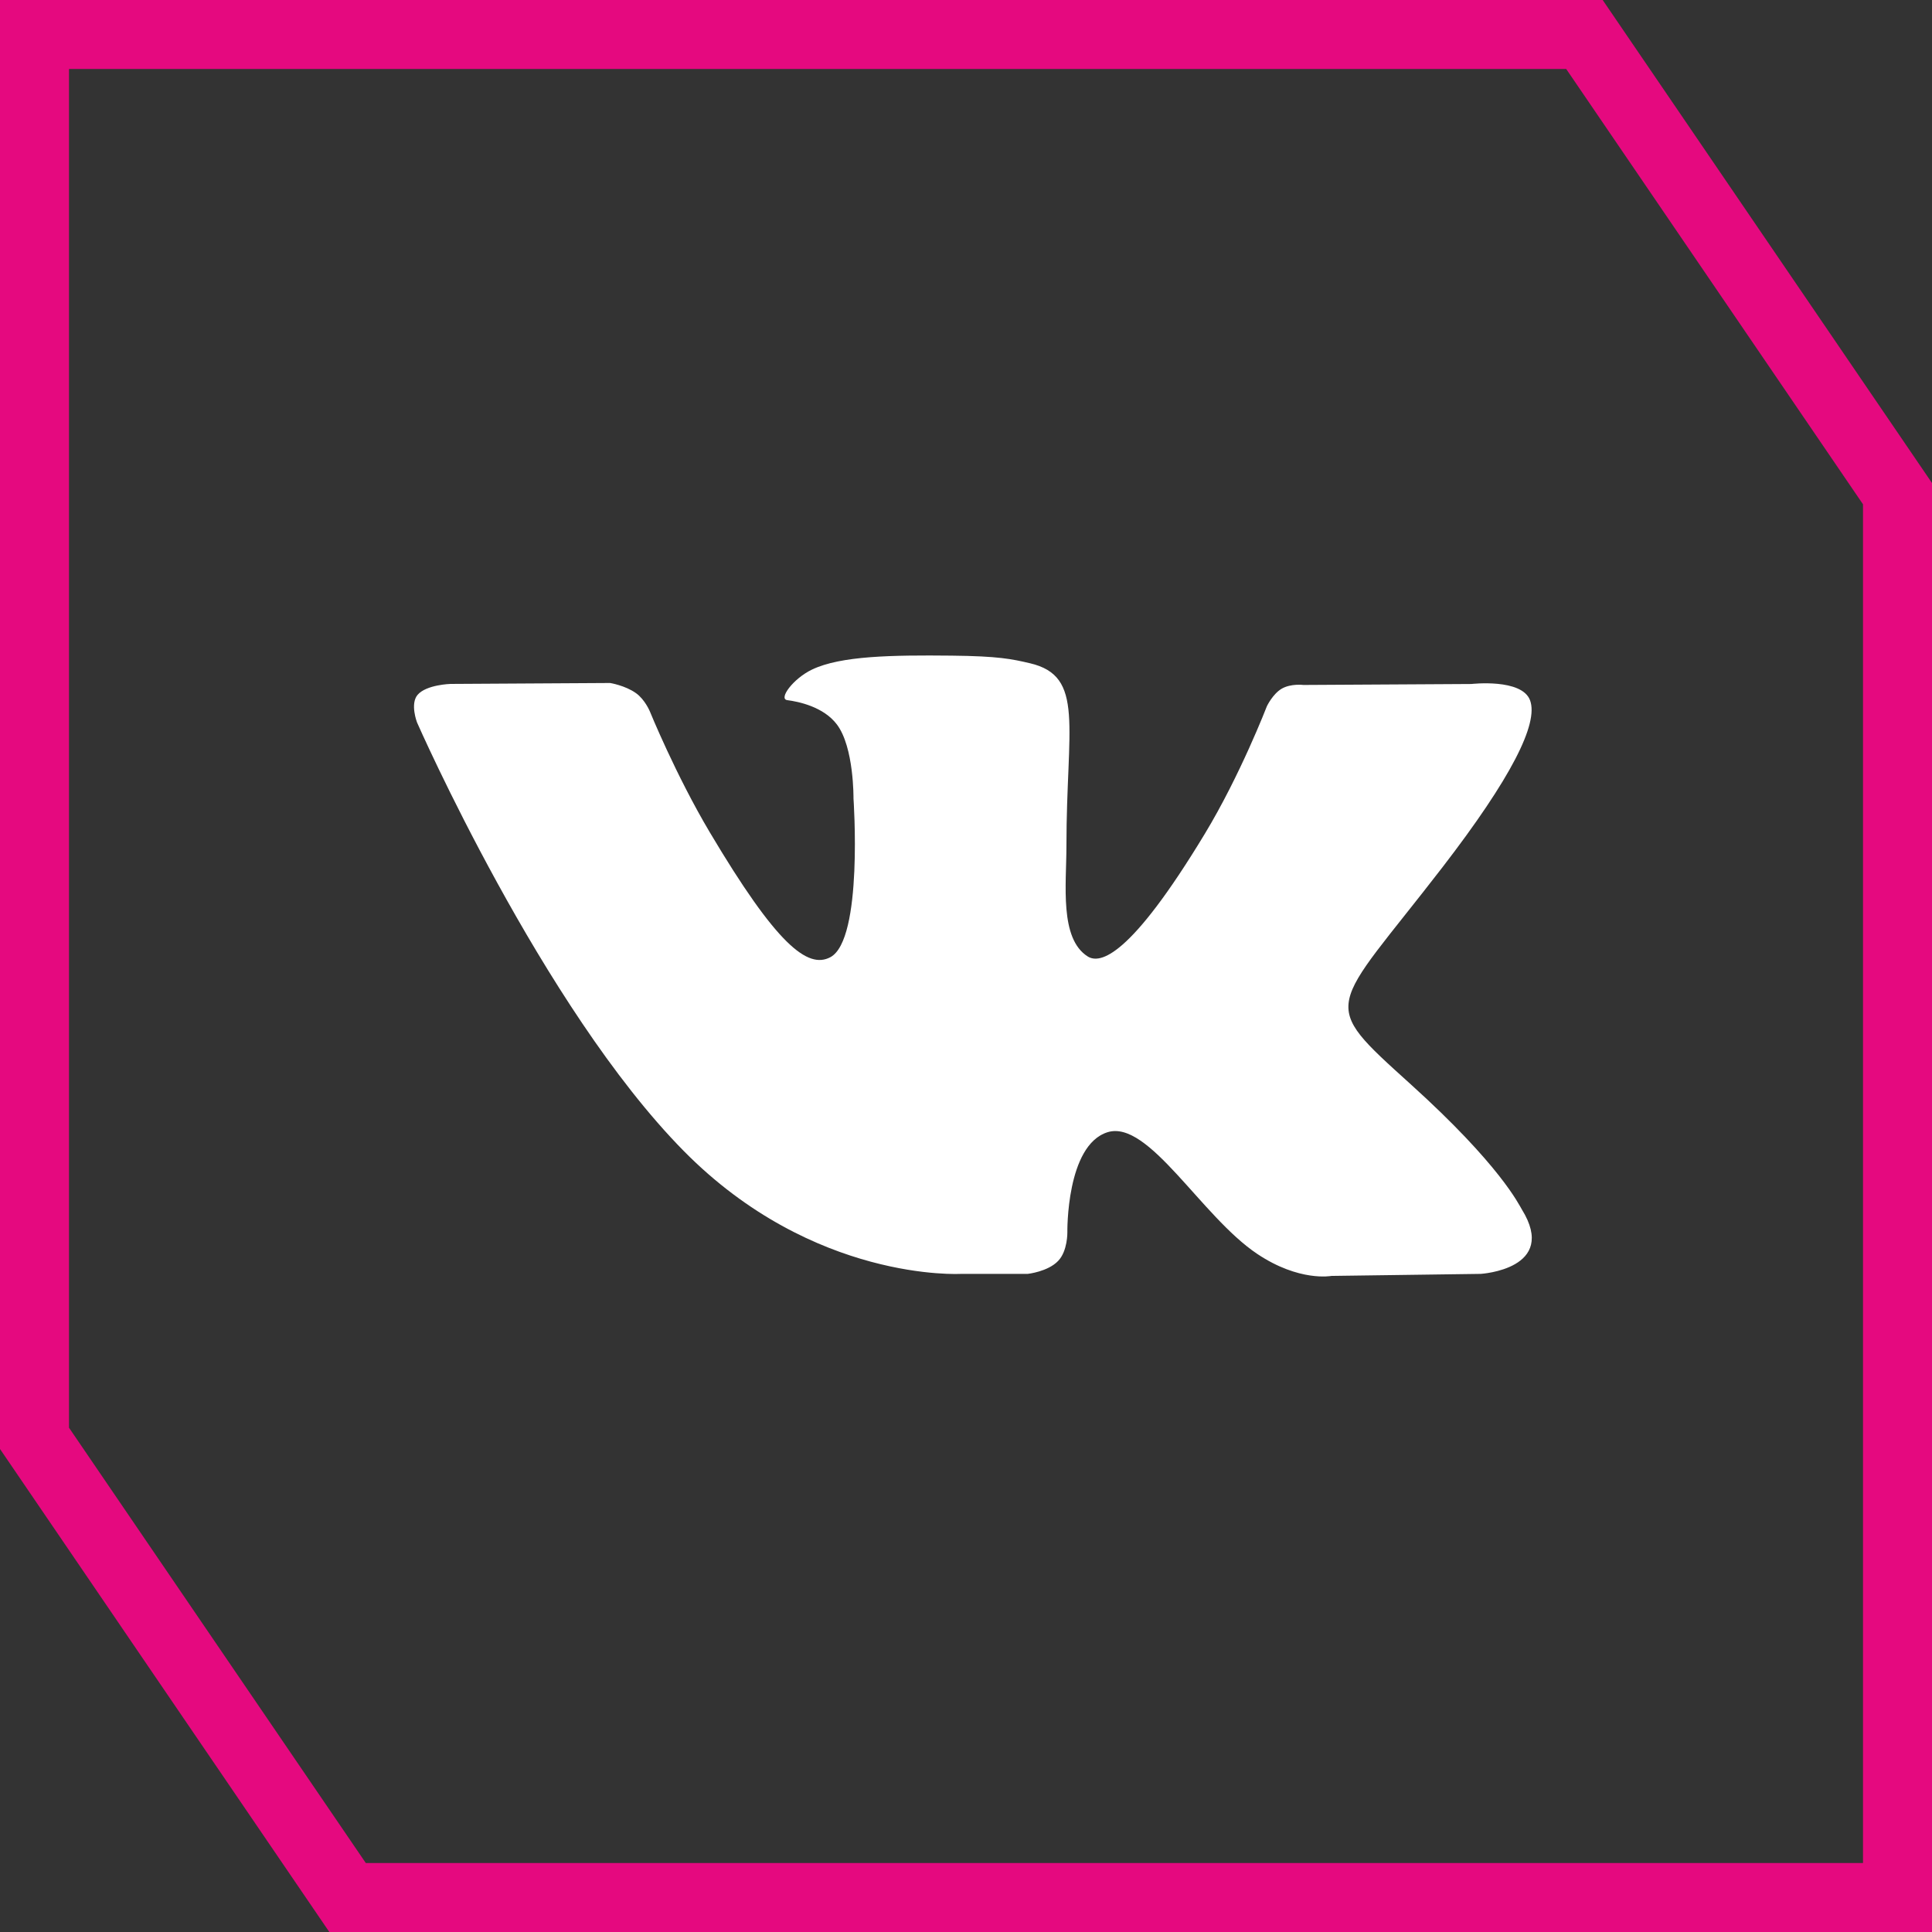
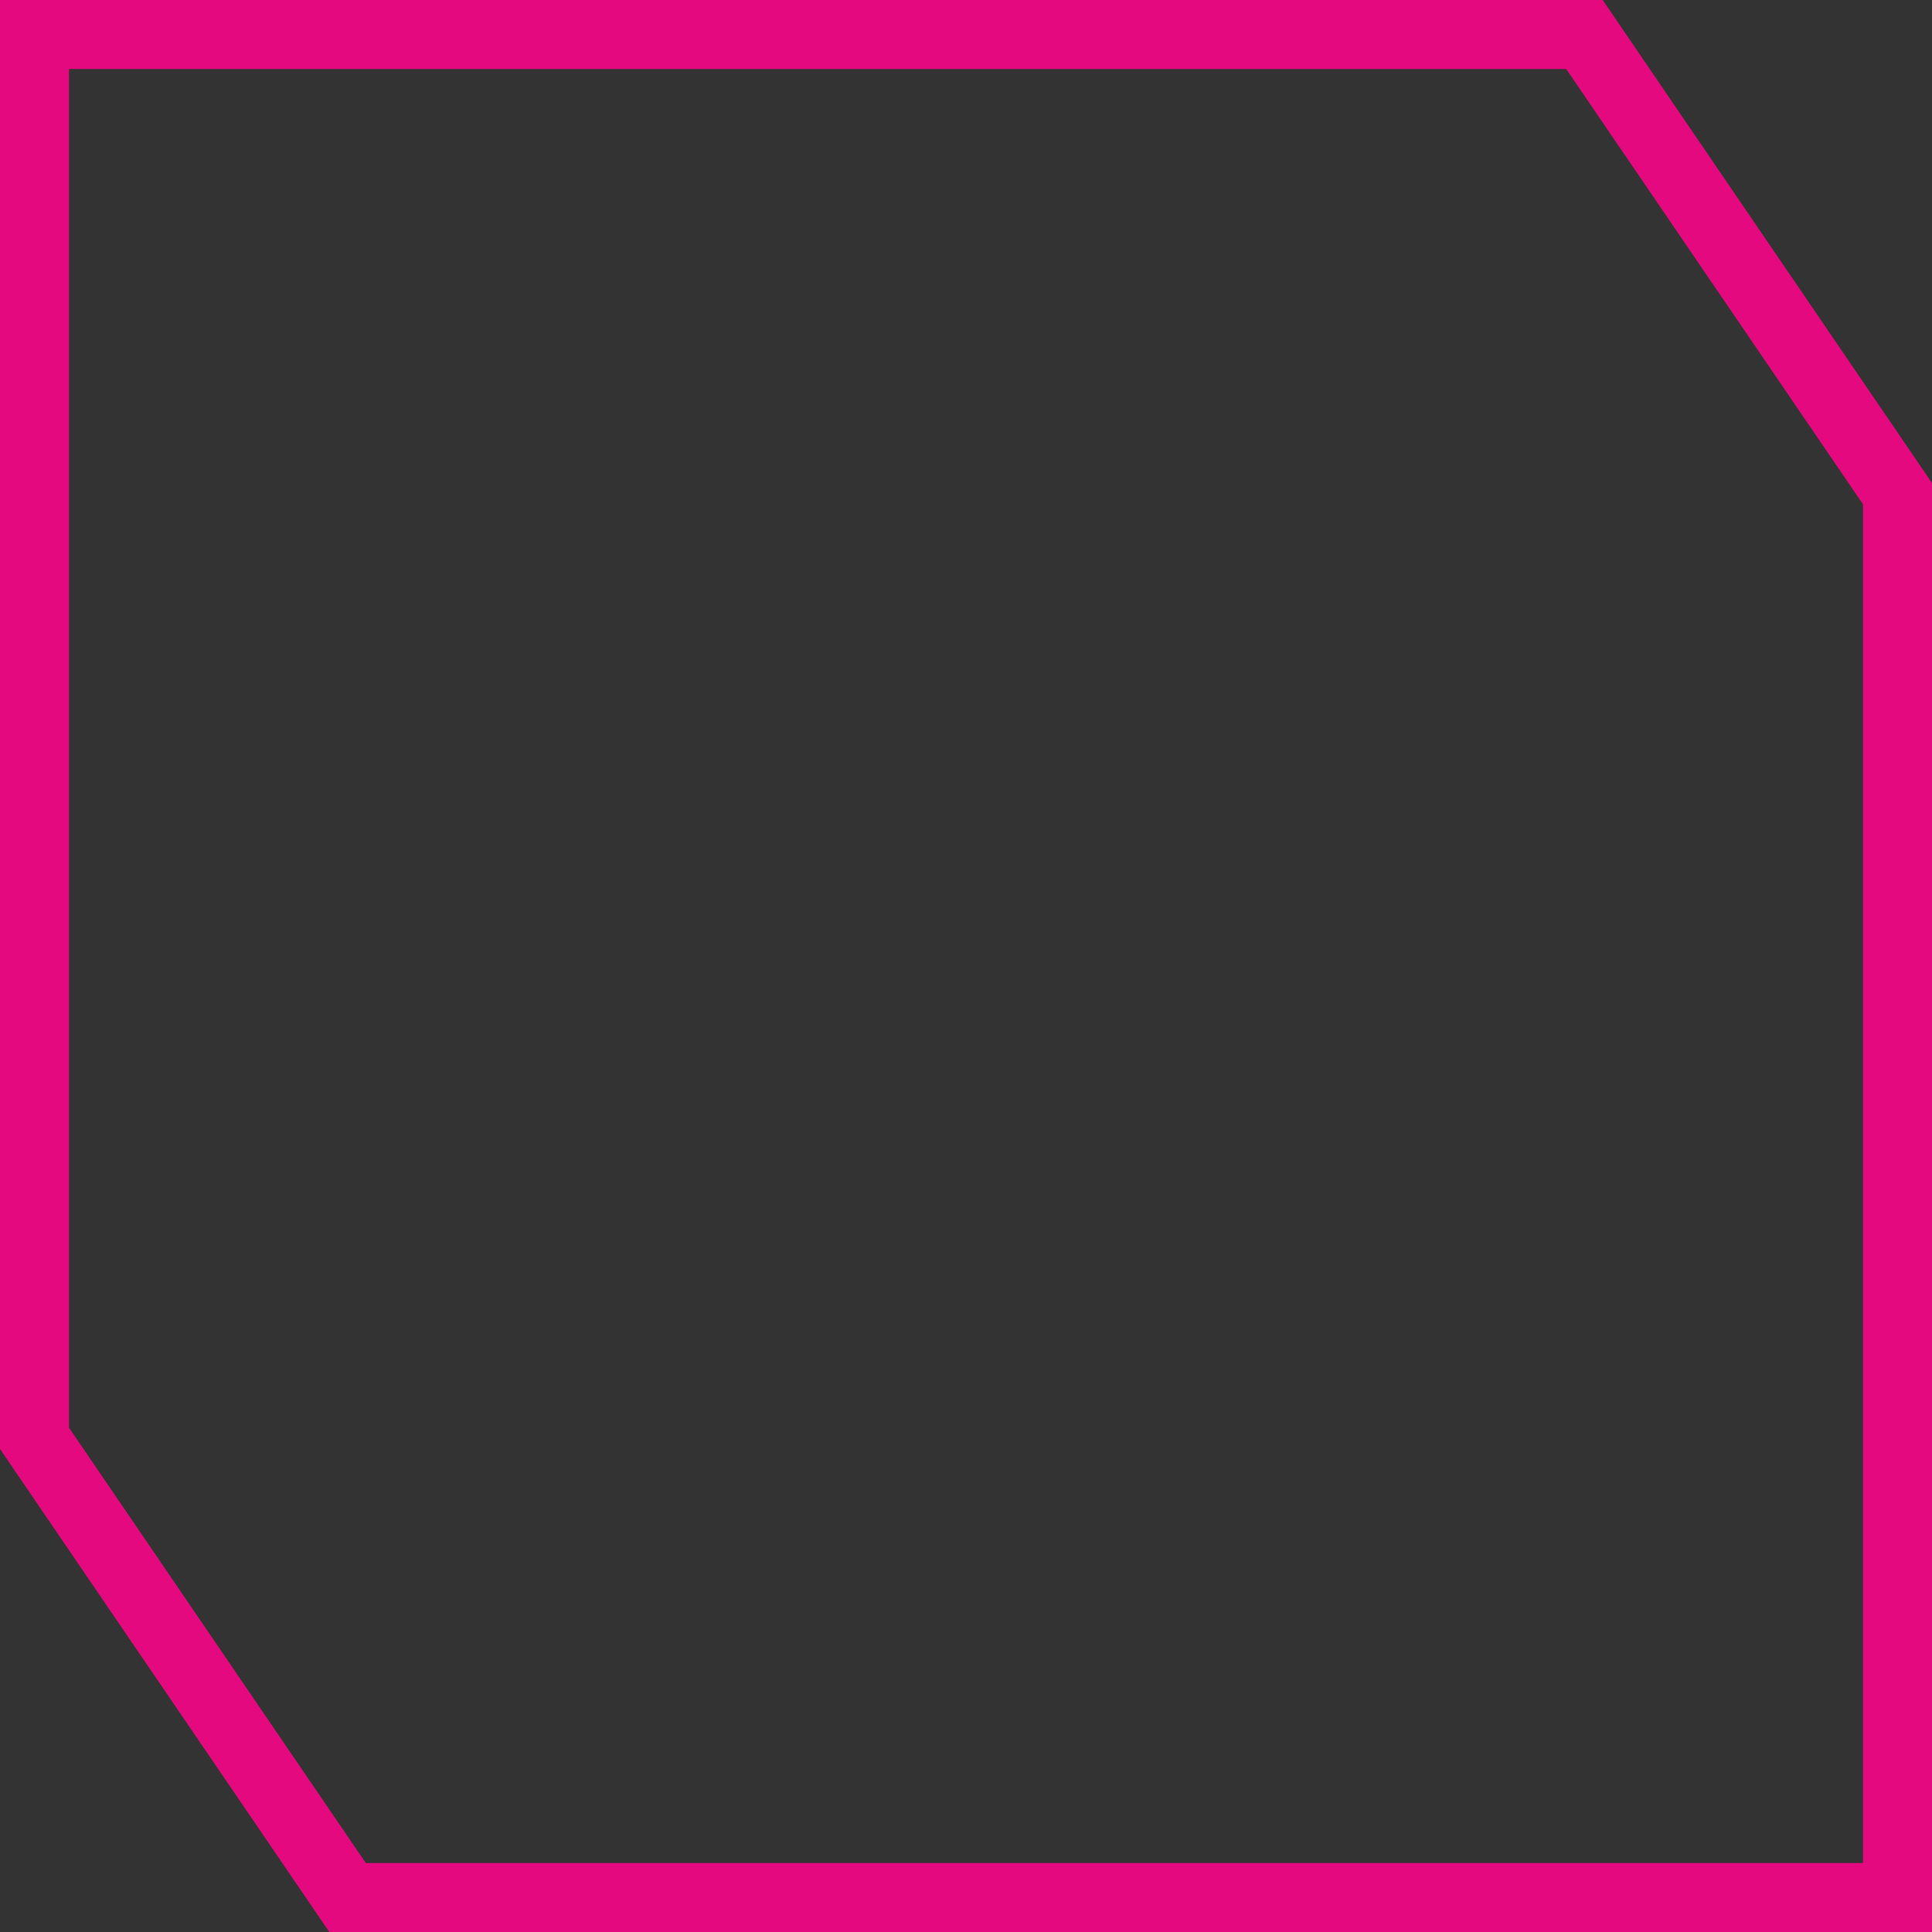
<svg xmlns="http://www.w3.org/2000/svg" width="56" height="56" viewBox="0 0 56 56" fill="none">
  <rect x="0" y="0" width="56" height="56" fill="#333333" stroke="none" />
-   <path d="M1 1H45.926L50.401 7.563L55 14.309V55H10.074L5.599 48.437L1 41.691V1Z" stroke="#E5097F" stroke-width="2" />
-   <path d="M44.111 35.055C44.024 34.913 43.485 33.773 40.893 31.431C38.18 28.978 38.544 29.376 41.813 25.135C43.803 22.551 44.599 20.974 44.35 20.3C44.113 19.657 42.649 19.826 42.649 19.826L37.781 19.854C37.781 19.854 37.42 19.807 37.151 19.962C36.889 20.116 36.721 20.471 36.721 20.471C36.721 20.471 35.95 22.471 34.921 24.17C32.752 27.757 31.883 27.946 31.529 27.724C30.705 27.205 30.911 25.637 30.911 24.525C30.911 21.049 31.452 19.6 29.856 19.225C29.326 19.101 28.937 19.018 27.582 19.004C25.844 18.986 24.372 19.01 23.54 19.406C22.985 19.671 22.558 20.26 22.819 20.294C23.141 20.335 23.87 20.485 24.257 20.998C24.757 21.658 24.739 23.145 24.739 23.145C24.739 23.145 25.026 27.236 24.068 27.745C23.41 28.094 22.509 27.382 20.575 24.127C19.585 22.461 18.835 20.617 18.835 20.617C18.835 20.617 18.692 20.274 18.434 20.091C18.122 19.868 17.685 19.797 17.685 19.797L13.056 19.824C13.056 19.824 12.361 19.844 12.106 20.138C11.879 20.4 12.088 20.941 12.088 20.941C12.088 20.941 15.713 29.197 19.816 33.359C23.58 37.175 27.853 36.924 27.853 36.924H29.789C29.789 36.924 30.375 36.861 30.672 36.547C30.948 36.26 30.938 35.719 30.938 35.719C30.938 35.719 30.899 33.19 32.106 32.817C33.295 32.45 34.822 35.262 36.44 36.344C37.663 37.163 38.593 36.983 38.593 36.983L42.92 36.924C42.92 36.924 45.184 36.788 44.111 35.055Z" fill="white" />
+   <path d="M1 1H45.926L55 14.309V55H10.074L5.599 48.437L1 41.691V1Z" stroke="#E5097F" stroke-width="2" />
</svg>